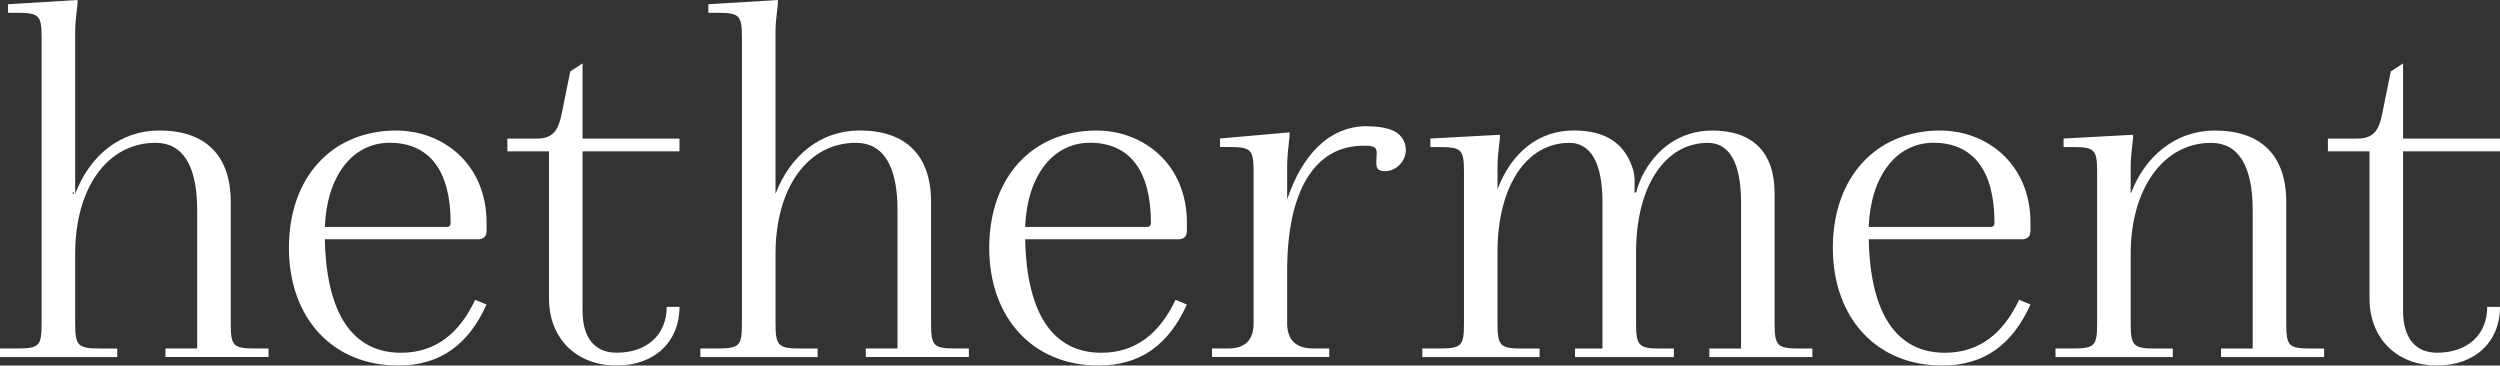
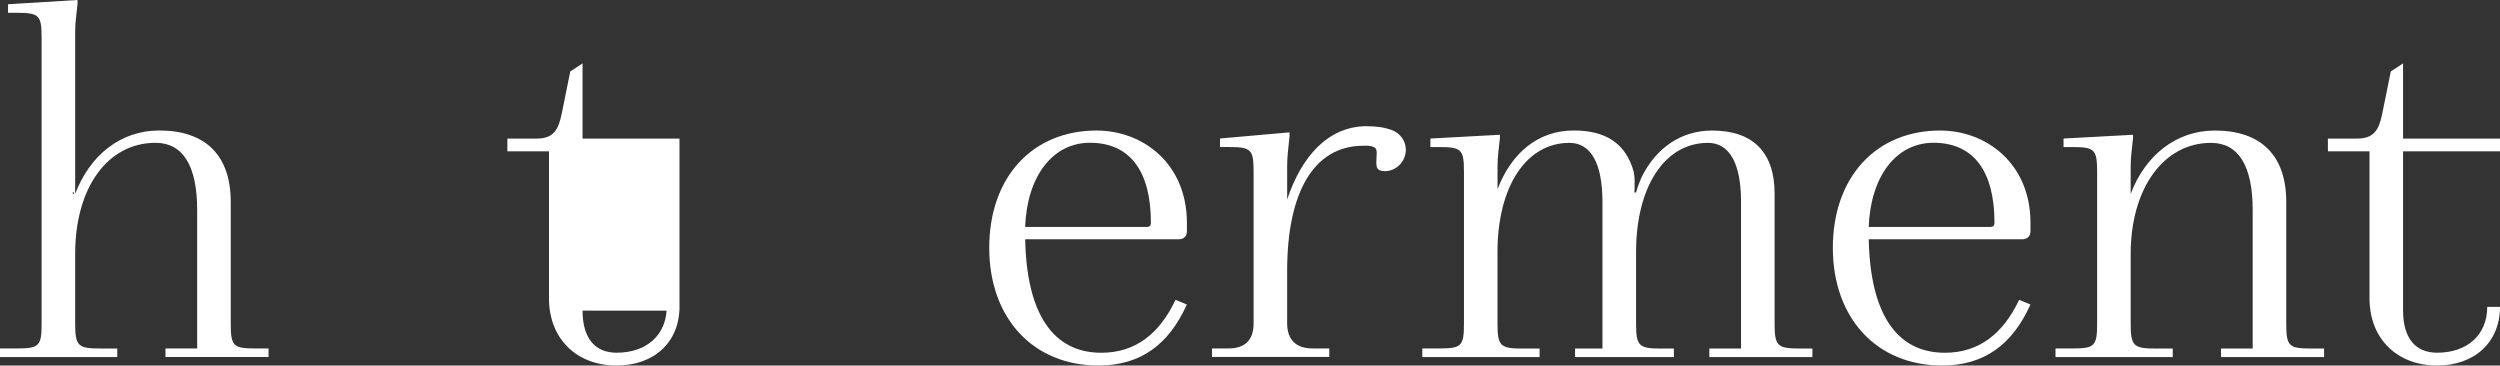
<svg xmlns="http://www.w3.org/2000/svg" id="Layer_1" data-name="Layer 1" viewBox="0 0 578.02 84.51">
  <rect x="0" y="0" width="578.02" height="84.51" fill="#333333" stroke="none" />
  <defs>
    <style>
      .cls-1 {
        fill: #fff;
        stroke-width: 0px;
      }
    </style>
  </defs>
  <path class="cls-1" d="M0,80.57h3.83c5.25,0,5.79-.55,5.79-5.8V8.75c0-5.25-.55-5.79-5.79-5.79h-1.97V.98l16.07-.98v.87c-.22,2.19-.55,4.37-.55,6.34v38.59c0,1.75-.11-1.97-.55-1.31v.33h.55c3.39-8.85,10.39-14.65,19.46-14.65,10.71,0,16.51,5.79,16.51,16.51v28.09c0,5.25.55,5.8,5.79,5.8h2.95v1.97h-23.83v-1.97h8.31v.78c-.77-.76-.98,1.54-.98-.21v-32.6c0-10.17-3.28-15.52-9.62-15.52-11.04,0-18.59,10.28-18.59,25.69v16.07c0,5.25.66,5.8,5.9,5.8h3.83v1.97H0v-1.97Z" />
-   <path class="cls-1" d="M110.53,55.32h-35.42c.33,17.05,6.34,26.24,17.6,26.24,7.87,0,13.45-4.37,17.16-12.24l2.62,1.09c-4.15,9.18-10.6,14.1-20.44,14.1-15.09,0-25.25-10.93-25.25-27.22s9.95-27.11,24.82-27.11c10.71,0,20.88,7.65,20.88,21.32v1.97c0,1.2-.77,1.86-1.97,1.86ZM103.32,52.47c.55,0,.87-.33.87-.98,0-12.03-4.92-18.48-14.1-18.48-8.64,0-14.54,7.76-14.98,19.46h28.21Z" />
-   <path class="cls-1" d="M134.69,71.82c0,6.34,2.84,9.73,7.87,9.73,7,0,11.59-4.15,11.59-10.6h2.95c0,8.09-5.79,13.56-14.54,13.56-9.29,0-15.63-6.23-15.63-15.52v-34h-9.62v-2.95h6.78c3.83,0,5.03-1.97,5.79-5.79l1.97-9.73,2.84-1.86v18.5c0,2.3-.55-.81-1.42-.37v-.75h23.83v2.95h-22.41v36.84Z" />
-   <path class="cls-1" d="M161.92,80.57h3.83c5.25,0,5.79-.55,5.79-5.8V8.75c0-5.25-.55-5.79-5.79-5.79h-1.97V.98l16.07-.98v.87c-.22,2.19-.55,4.37-.55,6.34v39.27c0,1.75-.11-1.18-.55-.52v-1.14h.55c3.39-8.85,10.39-14.65,19.46-14.65,10.71,0,16.51,5.79,16.51,16.51v28.09c0,5.25.55,5.8,5.79,5.8h2.95v1.97h-23.83v-1.97h8.31l.13.57c-.77-.76-1.11,1.54-1.11-.21v-32.39c0-10.17-3.28-15.52-9.62-15.52-11.04,0-18.58,10.28-18.58,25.69v16.07c0,5.25.66,5.8,5.9,5.8h3.83v1.97h-27.11v-1.97Z" />
+   <path class="cls-1" d="M134.69,71.82c0,6.34,2.84,9.73,7.87,9.73,7,0,11.59-4.15,11.59-10.6h2.95c0,8.09-5.79,13.56-14.54,13.56-9.29,0-15.63-6.23-15.63-15.52v-34h-9.62v-2.95h6.78c3.83,0,5.03-1.97,5.79-5.79l1.97-9.73,2.84-1.86v18.5c0,2.3-.55-.81-1.42-.37v-.75h23.83v2.95v36.84Z" />
  <path class="cls-1" d="M272.45,55.32h-35.42c.33,17.05,6.34,26.24,17.6,26.24,7.87,0,13.45-4.37,17.16-12.24l2.62,1.09c-4.15,9.18-10.6,14.1-20.44,14.1-15.09,0-25.25-10.93-25.25-27.22s9.95-27.11,24.82-27.11c10.71,0,20.88,7.65,20.88,21.32v1.97c0,1.2-.76,1.86-1.97,1.86ZM265.23,52.47c.55,0,.87-.33.87-.98,0-12.03-4.92-18.48-14.1-18.48-8.64,0-14.54,7.76-14.98,19.46h28.21Z" />
  <path class="cls-1" d="M316.07,29.19c2.08,0,3.94.22,5.69.87,1.86.66,3.28,2.41,3.28,4.59,0,2.62-2.19,4.92-4.81,4.92s-1.93-1.65-1.93-4.27c0-.98-.33-1.32-1.59-1.56-.44-.08-1.36-.04-1.81-.04-11.04.19-17.3,10.56-17.3,28.93v12.13c0,3.83,2.08,5.8,5.9,5.8h3.83v1.97h-27.11v-1.97h3.83c3.83,0,5.79-1.97,5.79-5.8v-34.98c0-5.25-.55-5.79-5.79-5.79h-1.97v-1.97l16.07-1.42v.87c-.22,2.19-.55,4.81-.55,6.78v8.33c0,1.75-.31-.5-.75.16l.2-.62h.55c3.28-9.84,9.4-16.95,18.47-16.95Z" />
  <path class="cls-1" d="M328.86,80.57h3.83c5.25,0,5.79-.55,5.79-5.8v-34.98c0-5.25-.55-5.79-5.79-5.79h-1.97v-1.97l16.07-.87v.77c-.22,2.19-.55,4.37-.55,6.34v6.33c0,1.75-.11-.58-.55.08v-.95h.55c3.28-8.53,9.51-13.56,17.6-13.56,7.43,0,12.03,2.95,13.88,9.51.11.55.22,1.42.22,2.3s0,2.36-.11,2.91l-.11-.39h.55l.11-.33c.22-.87.76-2.3,1.2-3.28,3.39-6.78,9.18-10.71,16.29-10.71,9.4,0,14.43,5.03,14.43,14.54v30.06c0,5.25.66,5.8,5.9,5.8h2.84v1.97h-23.83v-1.97h8.31v.57c-.76-.76-.98,2.06-.98.32v-34.77c0-8.86-2.62-13.67-7.65-13.67-9.95,0-16.62,10.06-16.62,25.25v16.51c0,5.25.66,5.8,5.9,5.8h2.84v1.97h-22.85v-1.97h7.32l-.07.41c-.76-.77-.91,1.46-.91-.29v-34.01c0-8.86-2.63-13.67-7.65-13.67-9.95,0-16.62,10.06-16.62,25.25v16.51c0,5.25.66,5.8,5.9,5.8h3.83v1.97h-27.11v-1.97Z" />
  <path class="cls-1" d="M467.49,55.32h-35.42c.33,17.05,6.34,26.24,17.6,26.24,7.87,0,13.45-4.37,17.17-12.24l2.62,1.09c-4.15,9.18-10.6,14.1-20.44,14.1-15.09,0-25.25-10.93-25.25-27.22s9.95-27.11,24.81-27.11c10.71,0,20.88,7.65,20.88,21.32v1.97c0,1.2-.77,1.86-1.97,1.86ZM460.27,52.47c.55,0,.87-.33.87-.98,0-12.03-4.92-18.48-14.1-18.48-8.64,0-14.54,7.76-14.98,19.46h28.2Z" />
  <path class="cls-1" d="M475.25,80.57h3.83c5.25,0,5.79-.55,5.79-5.8v-34.98c0-5.25-.55-5.79-5.79-5.79h-1.97v-1.97l16.07-.87v.77c-.22,2.19-.55,4.37-.55,6.34v7.32c0,1.75-.48-.76-.81.12l.26-.88h.55c3.28-8.75,10.39-14.65,19.46-14.65,10.71,0,16.51,5.79,16.51,16.51v28.09c0,5.25.55,5.8,5.8,5.8h2.95v1.97h-23.83v-1.97h8.31v.41c-.77-.77-.99,1.99-.99.24v-32.68c0-10.17-3.28-15.52-9.62-15.52-11.04,0-18.59,10.6-18.59,25.69v16.07c0,5.25.66,5.8,5.9,5.8h3.83v1.97h-27.11v-1.97Z" />
  <path class="cls-1" d="M555.61,71.82c0,6.34,2.84,9.73,7.87,9.73,7,0,11.59-4.15,11.59-10.6h2.95c0,8.09-5.79,13.56-14.54,13.56-9.29,0-15.63-6.23-15.63-15.52v-34h-9.62v-2.95h6.78c3.82,0,5.03-1.97,5.79-5.79l1.97-9.73,2.84-1.86v18.87c0,2.3-2.91.17-1.42-1.6v.11h23.83v2.95h-22.41v36.84Z" />
</svg>